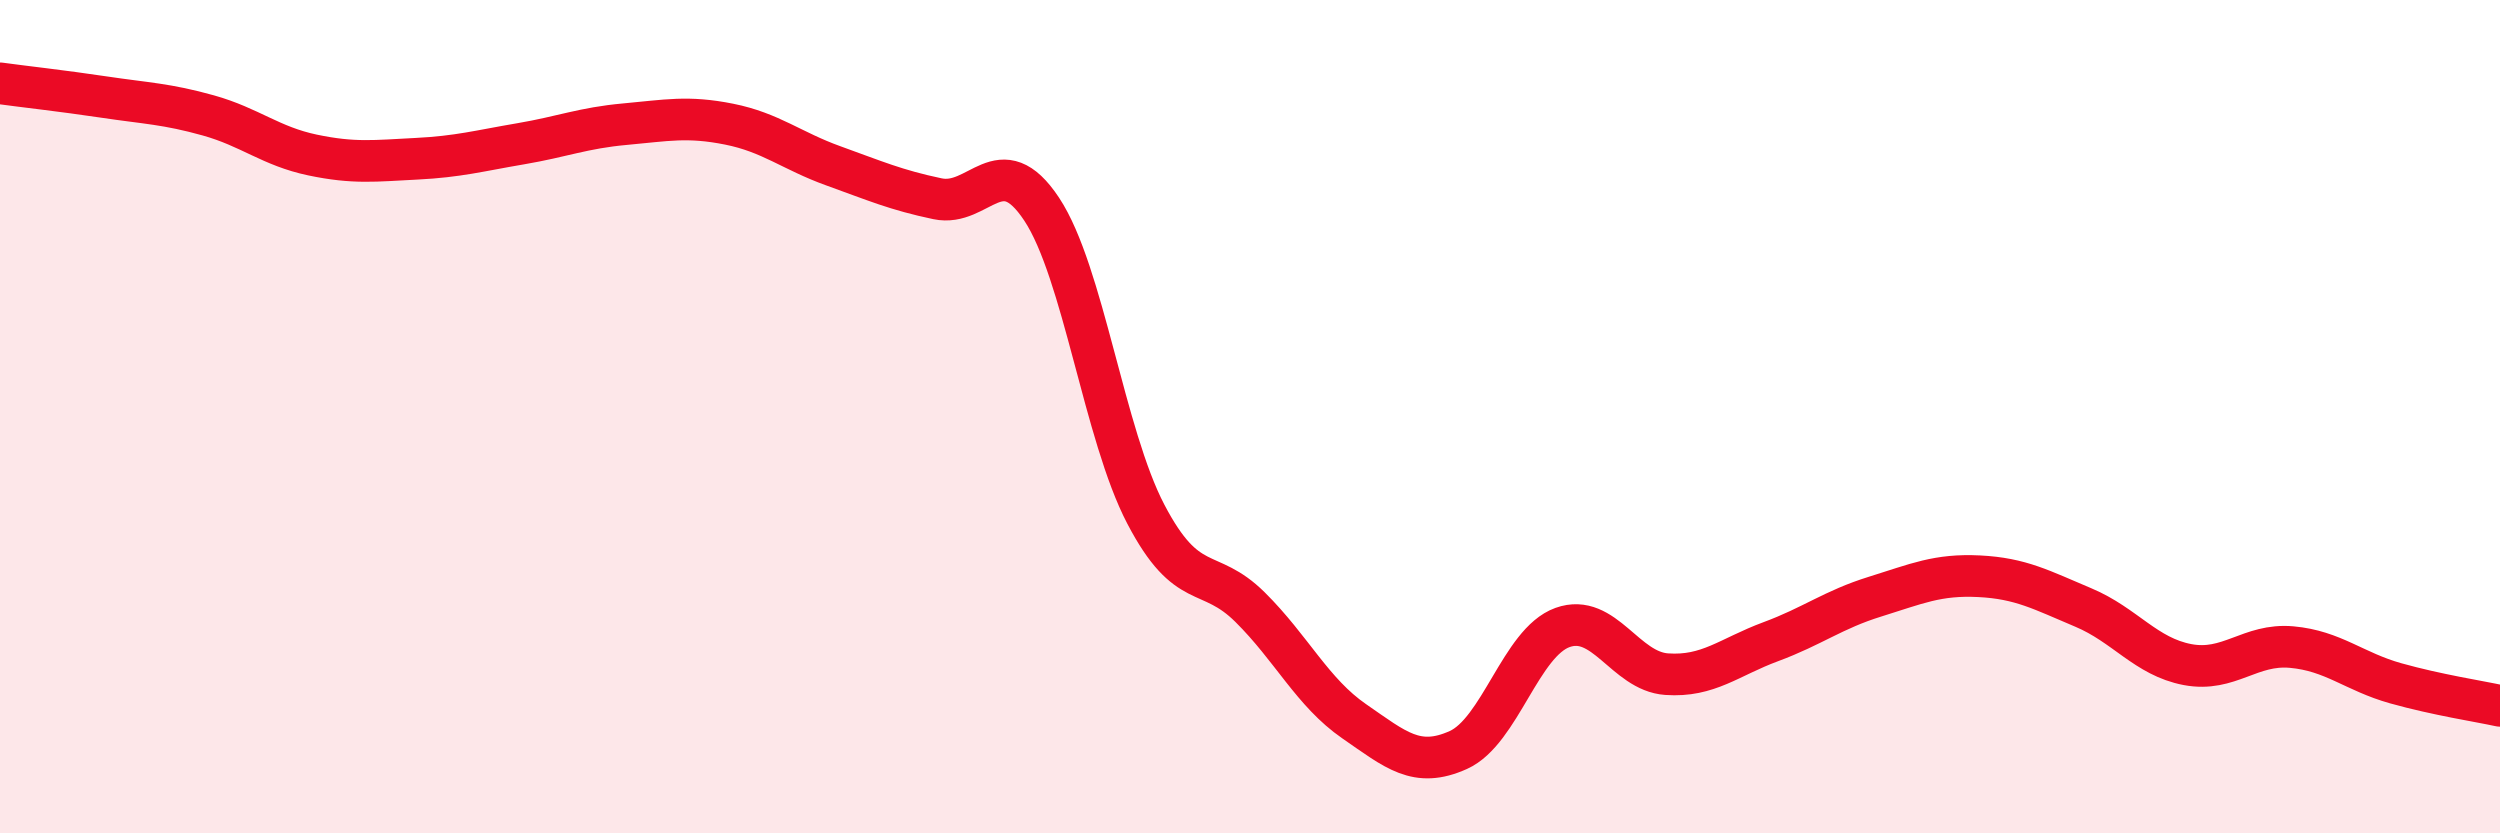
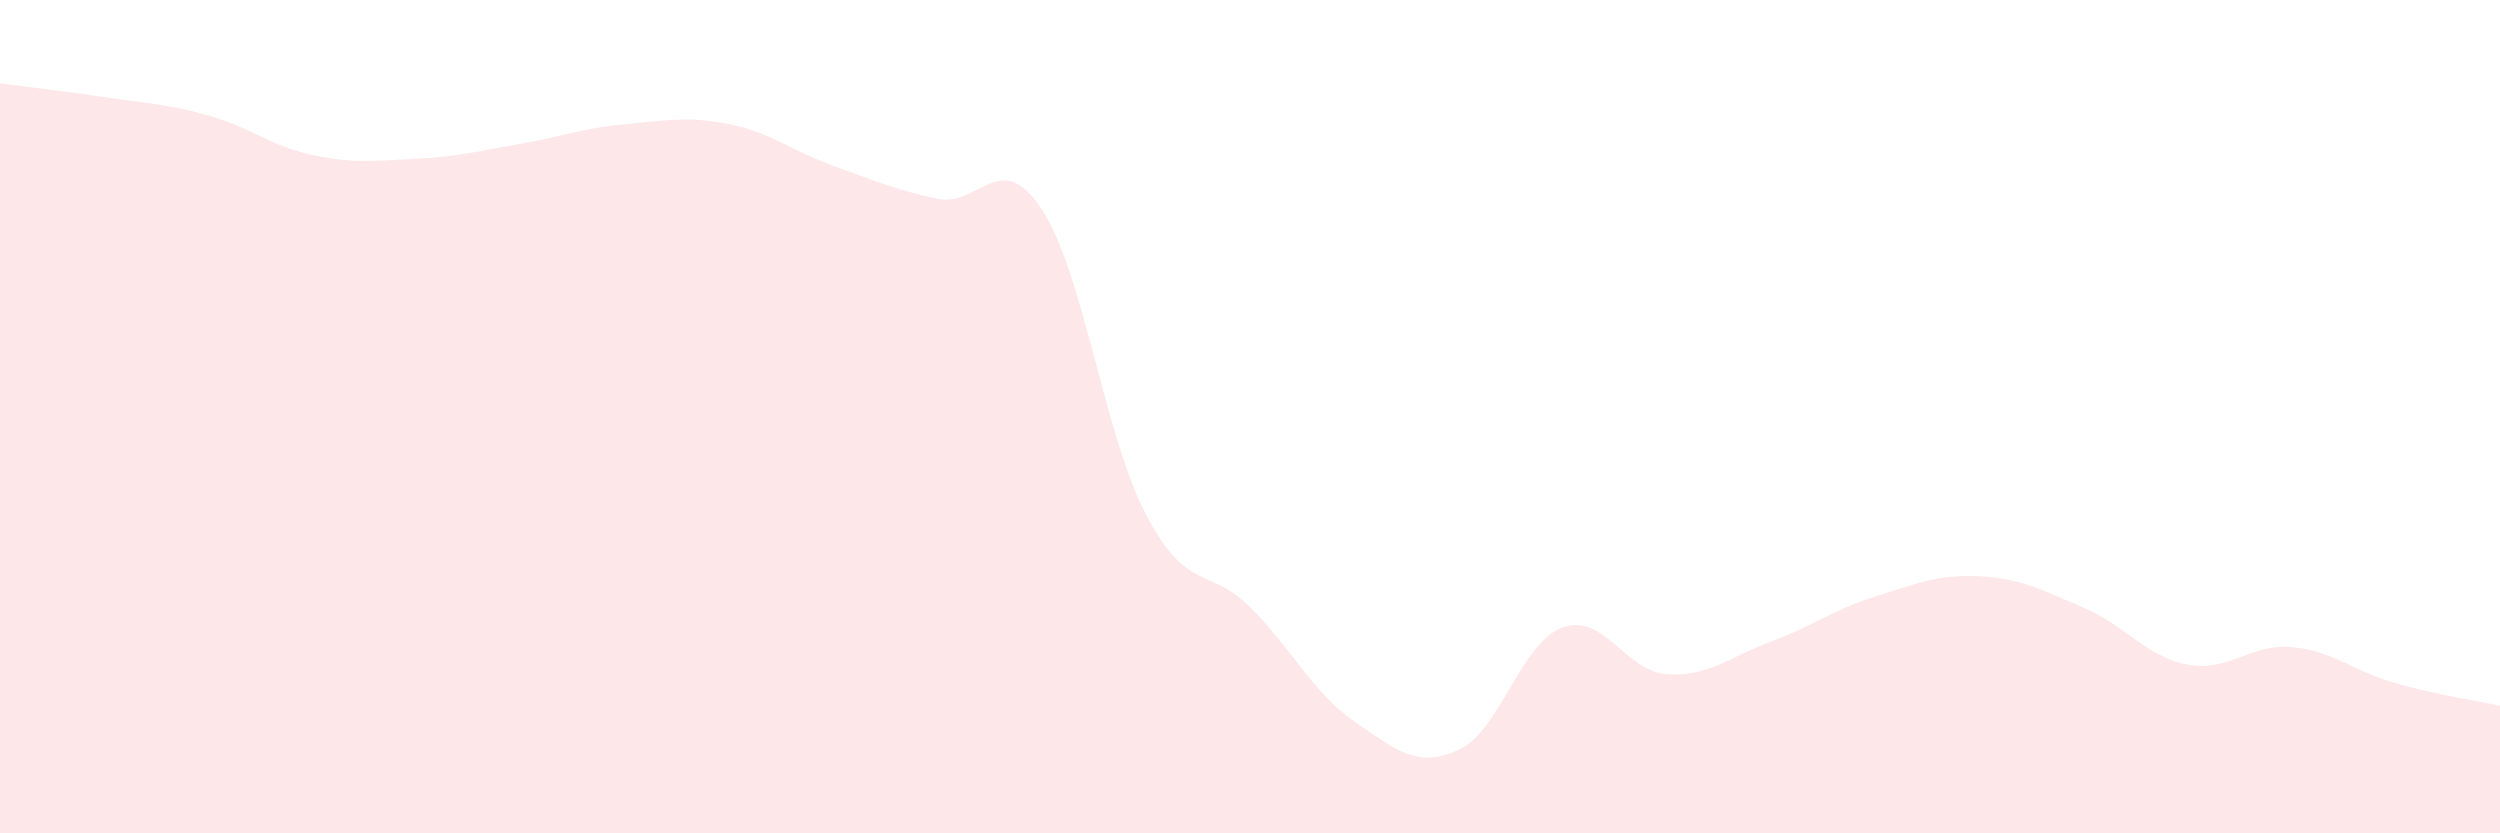
<svg xmlns="http://www.w3.org/2000/svg" width="60" height="20" viewBox="0 0 60 20">
  <path d="M 0,2 C 0.5,2.07 1.5,2.18 2.5,2.33 C 3.5,2.48 4,2.49 5,2.77 C 6,3.05 6.5,3.51 7.5,3.72 C 8.5,3.93 9,3.86 10,3.81 C 11,3.76 11.5,3.62 12.5,3.45 C 13.5,3.28 14,3.07 15,2.98 C 16,2.89 16.5,2.78 17.5,2.98 C 18.5,3.18 19,3.62 20,3.98 C 21,4.34 21.5,4.56 22.5,4.77 C 23.5,4.98 24,3.51 25,5.02 C 26,6.53 26.5,10.43 27.5,12.34 C 28.5,14.25 29,13.58 30,14.57 C 31,15.56 31.5,16.62 32.5,17.31 C 33.5,18 34,18.45 35,18 C 36,17.55 36.5,15.42 37.5,15.06 C 38.5,14.7 39,16.11 40,16.18 C 41,16.25 41.5,15.77 42.5,15.4 C 43.5,15.03 44,14.63 45,14.32 C 46,14.01 46.5,13.78 47.5,13.83 C 48.5,13.88 49,14.16 50,14.58 C 51,15 51.5,15.76 52.5,15.95 C 53.5,16.14 54,15.44 55,15.53 C 56,15.62 56.5,16.12 57.5,16.4 C 58.5,16.68 59.5,16.83 60,16.94L60 20L0 20Z" fill="#EB0A25" opacity="0.1" stroke-linecap="round" stroke-linejoin="round" />
-   <path d="M 0,2 C 0.5,2.07 1.5,2.18 2.5,2.33 C 3.5,2.48 4,2.49 5,2.77 C 6,3.05 6.5,3.51 7.5,3.72 C 8.5,3.93 9,3.86 10,3.81 C 11,3.76 11.5,3.62 12.5,3.45 C 13.5,3.28 14,3.07 15,2.98 C 16,2.89 16.5,2.78 17.5,2.98 C 18.5,3.18 19,3.62 20,3.98 C 21,4.34 21.5,4.56 22.5,4.77 C 23.5,4.98 24,3.51 25,5.02 C 26,6.53 26.5,10.43 27.5,12.34 C 28.5,14.25 29,13.58 30,14.57 C 31,15.56 31.5,16.62 32.5,17.31 C 33.5,18 34,18.45 35,18 C 36,17.55 36.5,15.42 37.5,15.06 C 38.5,14.7 39,16.11 40,16.18 C 41,16.25 41.5,15.77 42.5,15.4 C 43.5,15.03 44,14.63 45,14.32 C 46,14.01 46.5,13.78 47.5,13.83 C 48.5,13.88 49,14.16 50,14.58 C 51,15 51.5,15.76 52.5,15.95 C 53.5,16.14 54,15.44 55,15.53 C 56,15.62 56.5,16.12 57.5,16.4 C 58.5,16.68 59.5,16.83 60,16.94" stroke="#EB0A25" stroke-width="1" fill="none" stroke-linecap="round" stroke-linejoin="round" />
</svg>